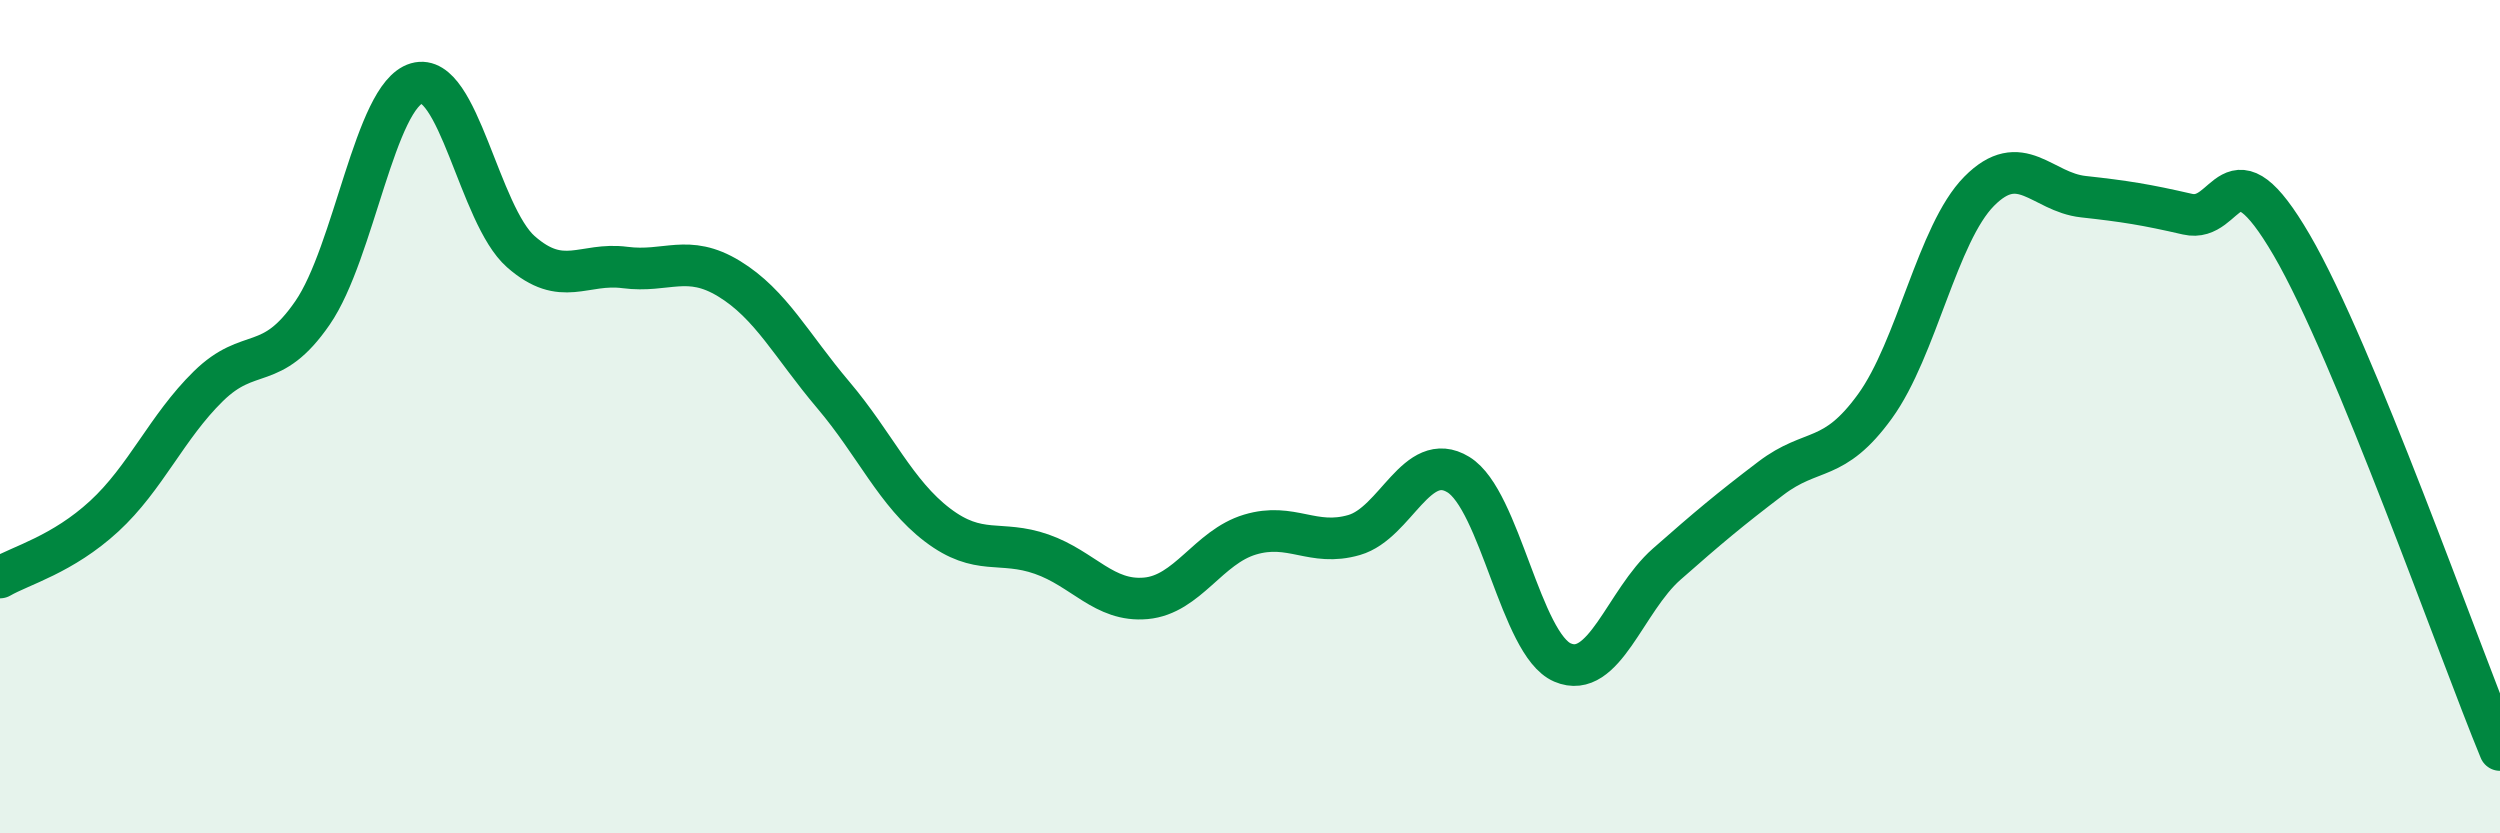
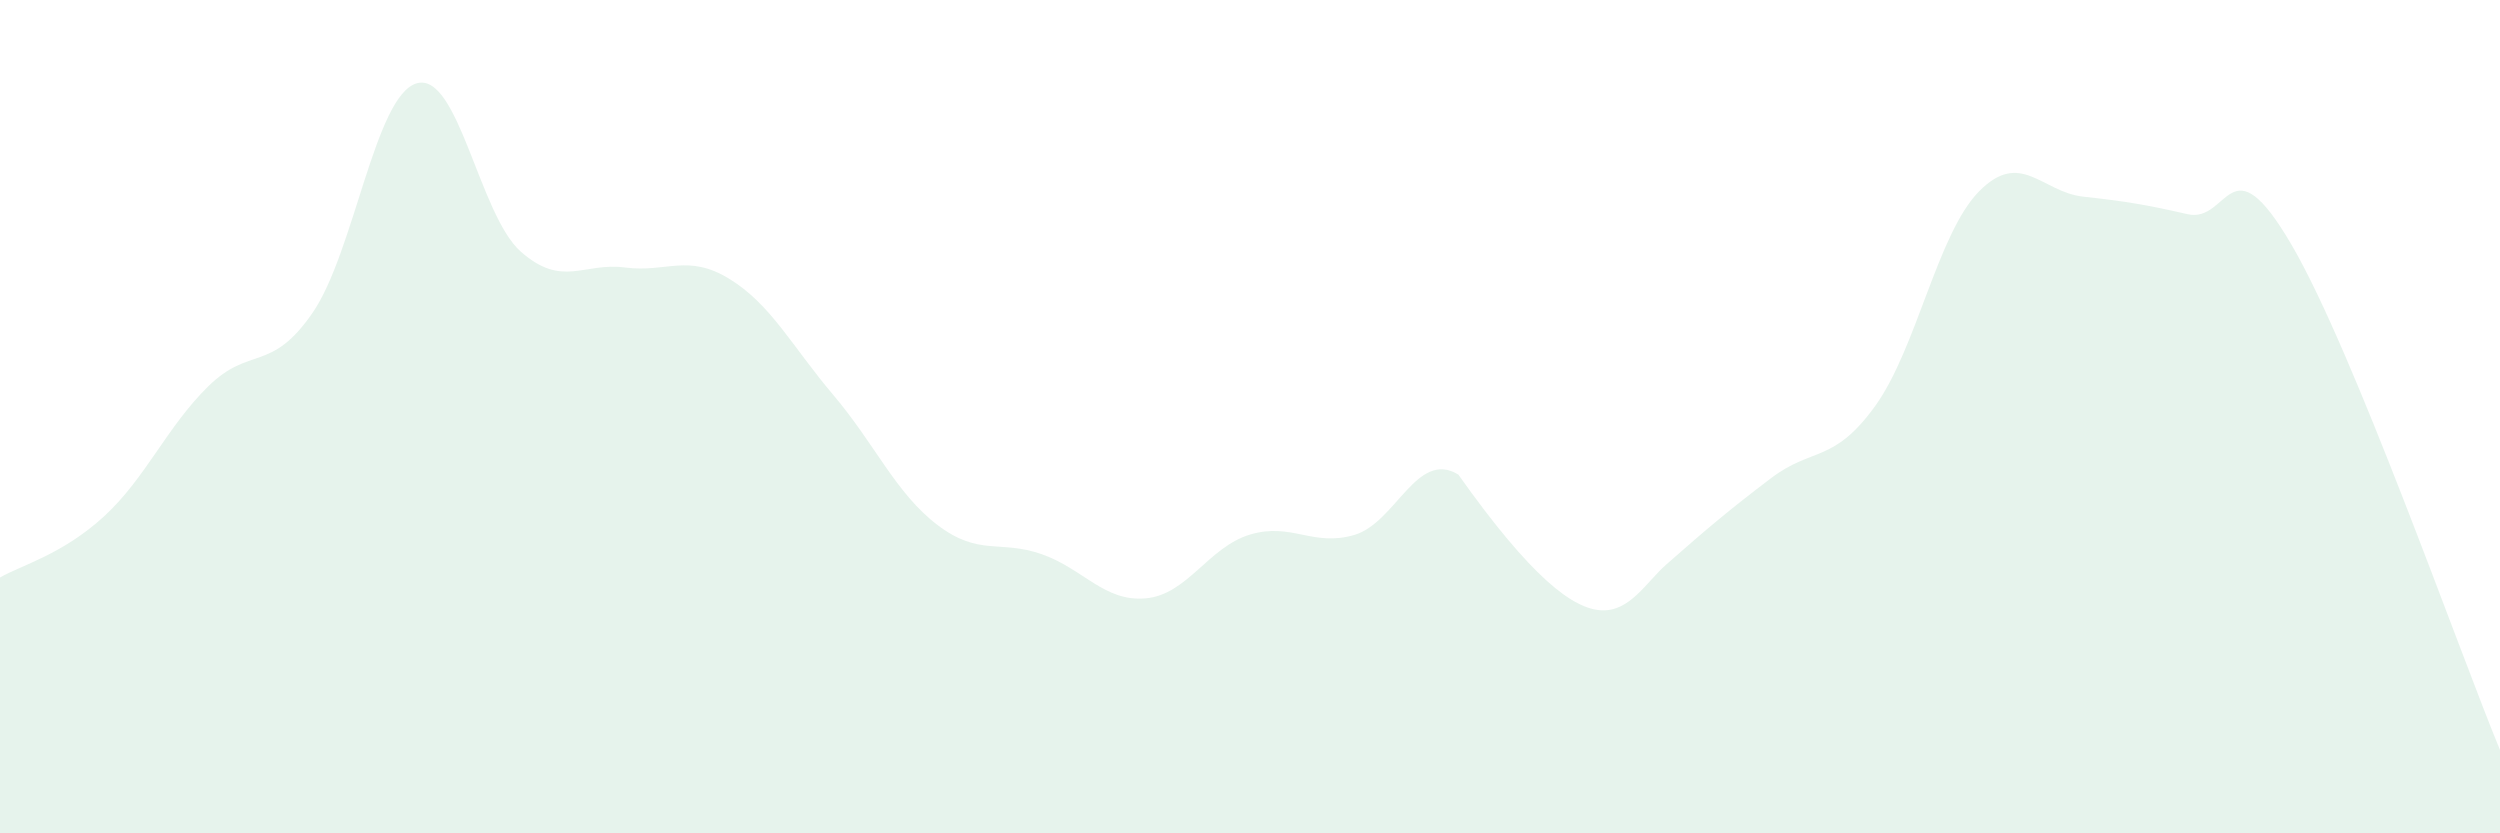
<svg xmlns="http://www.w3.org/2000/svg" width="60" height="20" viewBox="0 0 60 20">
-   <path d="M 0,13.86 C 0.5,13.57 1.5,13.31 2.5,12.39 C 3.5,11.47 4,10.25 5,9.27 C 6,8.29 6.5,8.96 7.5,7.51 C 8.5,6.06 9,2.29 10,2 C 11,1.71 11.5,5.16 12.5,6.04 C 13.5,6.92 14,6.29 15,6.42 C 16,6.55 16.5,6.08 17.5,6.69 C 18.5,7.3 19,8.3 20,9.48 C 21,10.66 21.5,11.84 22.5,12.6 C 23.5,13.36 24,12.95 25,13.3 C 26,13.65 26.5,14.45 27.5,14.36 C 28.5,14.27 29,13.13 30,12.83 C 31,12.53 31.5,13.13 32.5,12.84 C 33.5,12.55 34,10.78 35,11.39 C 36,12 36.5,15.47 37.5,15.9 C 38.5,16.33 39,14.42 40,13.54 C 41,12.66 41.5,12.24 42.5,11.48 C 43.5,10.72 44,11.13 45,9.75 C 46,8.37 46.5,5.6 47.5,4.59 C 48.5,3.58 49,4.61 50,4.72 C 51,4.83 51.5,4.91 52.5,5.14 C 53.5,5.37 53.5,3.31 55,5.88 C 56.5,8.45 59,15.58 60,18L60 20L0 20Z" fill="#008740" opacity="0.1" stroke-linecap="round" stroke-linejoin="round" />
-   <path d="M 0,13.86 C 0.5,13.57 1.5,13.31 2.5,12.39 C 3.5,11.47 4,10.25 5,9.27 C 6,8.29 6.5,8.96 7.5,7.51 C 8.5,6.06 9,2.29 10,2 C 11,1.71 11.5,5.16 12.5,6.04 C 13.5,6.92 14,6.29 15,6.42 C 16,6.55 16.5,6.08 17.5,6.69 C 18.5,7.3 19,8.3 20,9.48 C 21,10.66 21.5,11.84 22.5,12.6 C 23.5,13.36 24,12.95 25,13.3 C 26,13.65 26.5,14.45 27.5,14.36 C 28.5,14.27 29,13.13 30,12.83 C 31,12.53 31.5,13.13 32.5,12.84 C 33.5,12.55 34,10.78 35,11.39 C 36,12 36.5,15.47 37.5,15.9 C 38.5,16.33 39,14.42 40,13.54 C 41,12.66 41.5,12.24 42.5,11.48 C 43.5,10.72 44,11.13 45,9.75 C 46,8.37 46.5,5.6 47.5,4.59 C 48.5,3.58 49,4.61 50,4.72 C 51,4.83 51.5,4.91 52.5,5.14 C 53.5,5.37 53.5,3.31 55,5.88 C 56.5,8.45 59,15.58 60,18" stroke="#008740" stroke-width="1" fill="none" stroke-linecap="round" stroke-linejoin="round" />
+   <path d="M 0,13.86 C 0.5,13.57 1.5,13.31 2.5,12.39 C 3.5,11.47 4,10.25 5,9.27 C 6,8.29 6.5,8.96 7.5,7.51 C 8.5,6.06 9,2.29 10,2 C 11,1.71 11.5,5.16 12.5,6.04 C 13.5,6.92 14,6.29 15,6.42 C 16,6.55 16.5,6.08 17.5,6.69 C 18.5,7.3 19,8.3 20,9.48 C 21,10.66 21.5,11.84 22.5,12.6 C 23.5,13.36 24,12.95 25,13.3 C 26,13.65 26.5,14.45 27.5,14.36 C 28.5,14.27 29,13.13 30,12.83 C 31,12.53 31.5,13.13 32.5,12.84 C 33.5,12.55 34,10.78 35,11.39 C 38.5,16.33 39,14.42 40,13.54 C 41,12.66 41.5,12.24 42.5,11.48 C 43.5,10.72 44,11.13 45,9.75 C 46,8.37 46.5,5.6 47.5,4.59 C 48.5,3.58 49,4.61 50,4.72 C 51,4.83 51.5,4.91 52.5,5.14 C 53.5,5.37 53.5,3.31 55,5.88 C 56.5,8.45 59,15.58 60,18L60 20L0 20Z" fill="#008740" opacity="0.1" stroke-linecap="round" stroke-linejoin="round" />
</svg>